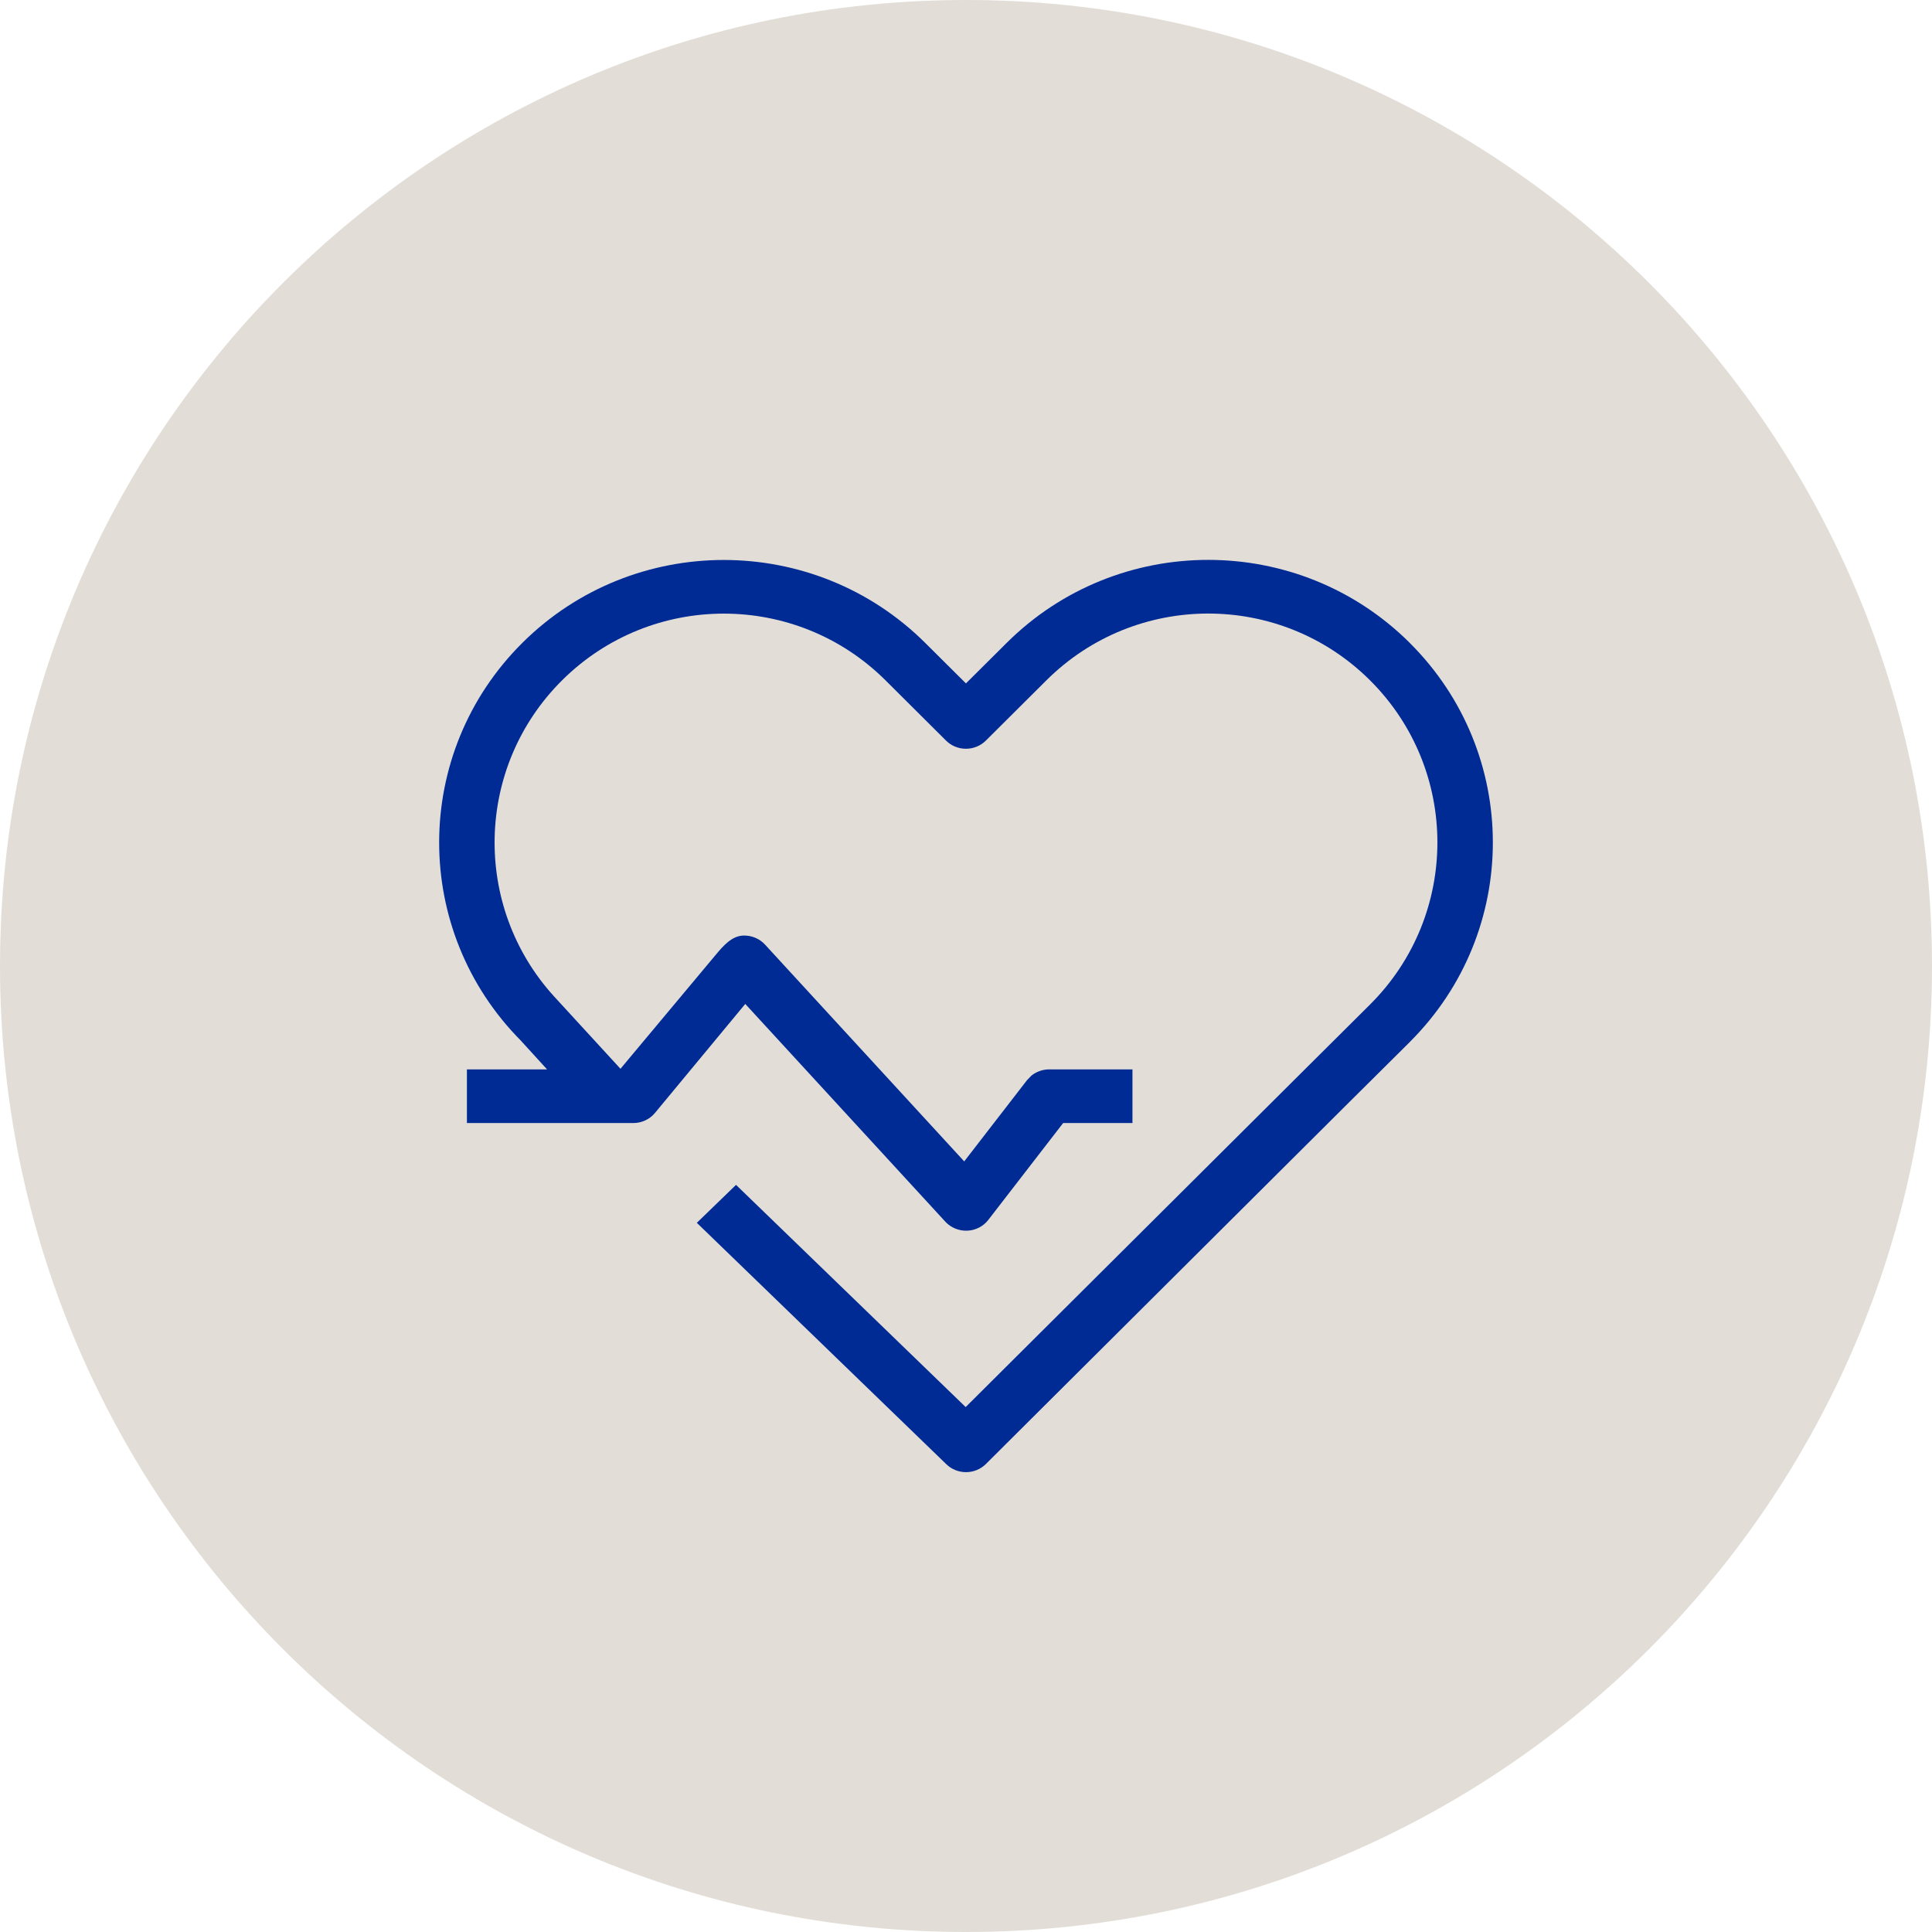
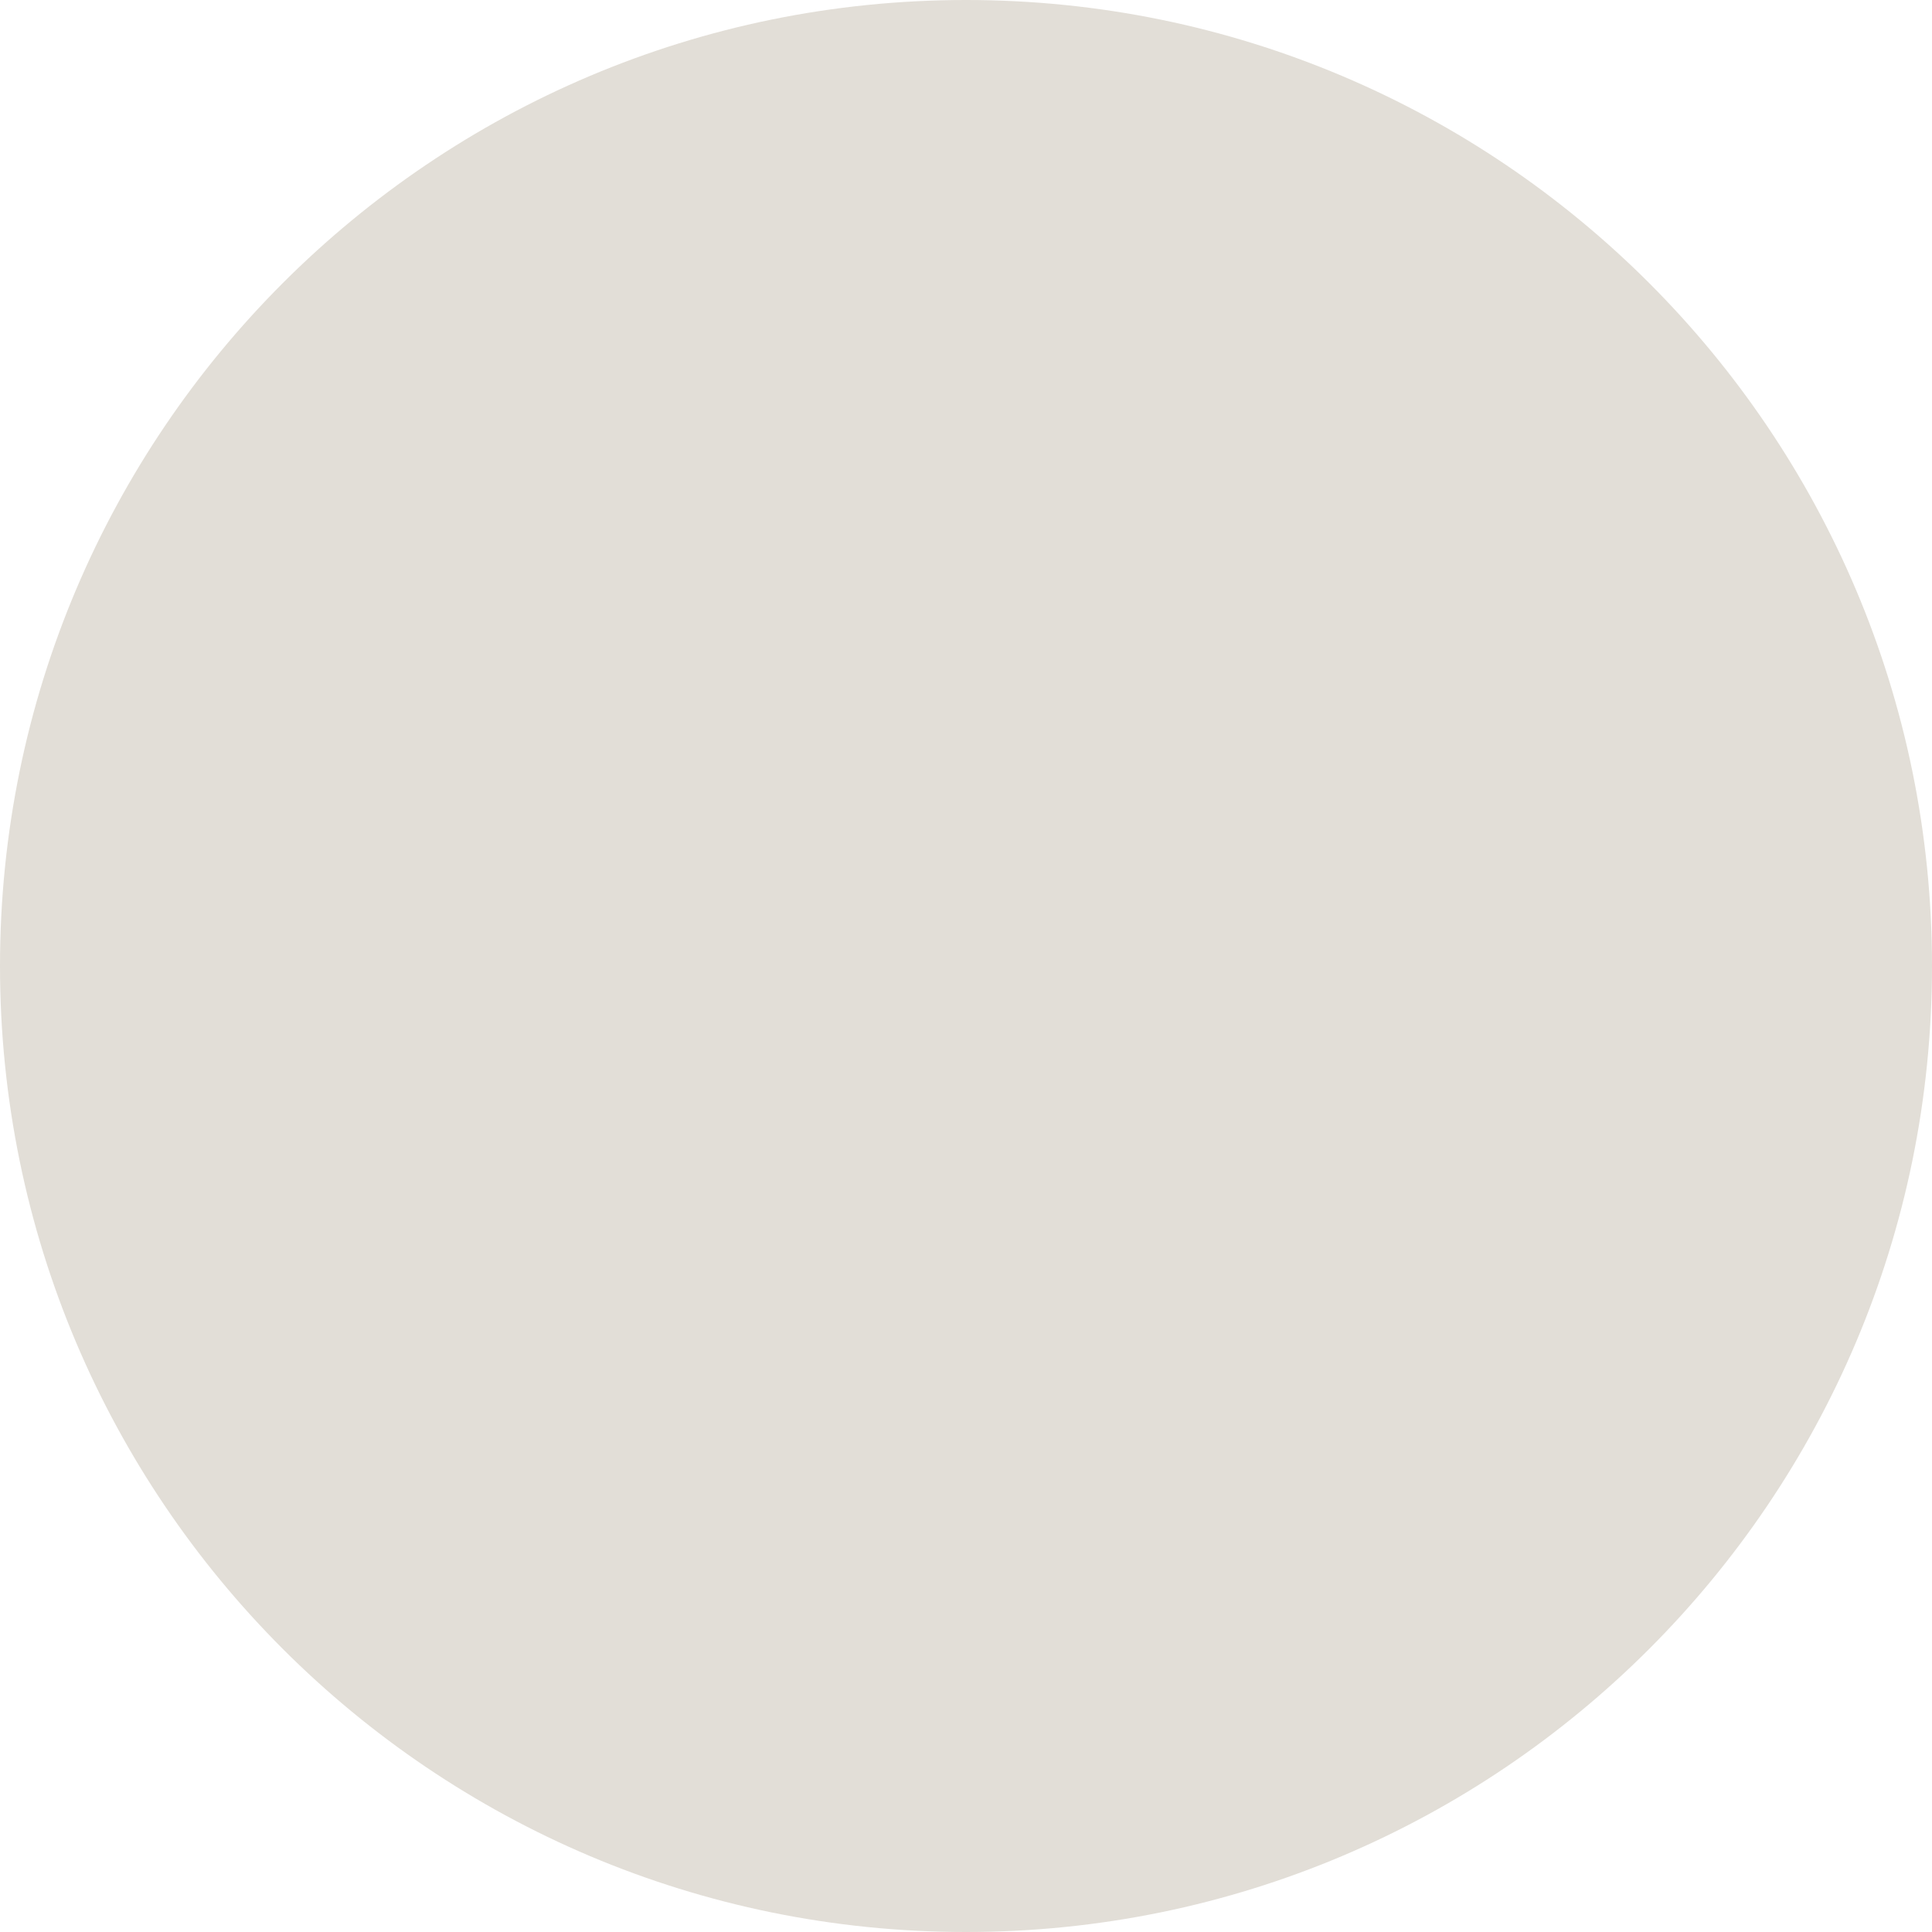
<svg xmlns="http://www.w3.org/2000/svg" width="115" height="115" viewBox="0 0 115 115" fill="none">
  <path d="M0 57.5C0 25.744 25.744 0 57.5 0C89.256 0 115 25.744 115 57.5C115 89.256 89.256 115 57.5 115C25.744 115 0 89.256 0 57.5Z" fill="#E2DED7" />
-   <path fill-rule="evenodd" clip-rule="evenodd" d="M59.921 38.268C66.541 31.679 77.296 31.679 83.916 38.268V38.271C90.508 44.836 90.508 55.458 83.916 62.022V62.025L80.37 65.546C80.349 65.569 80.391 65.524 80.37 65.546L58.683 87.144C58.375 87.45 57.954 87.625 57.513 87.628C57.071 87.631 56.645 87.462 56.333 87.16L41.478 72.787L43.811 70.528L57.48 83.754L77.939 63.385L81.549 59.794C86.896 54.469 86.897 45.82 81.549 40.495C76.225 35.196 67.612 35.196 62.287 40.495L58.68 44.085C58.369 44.394 57.942 44.569 57.496 44.569C57.051 44.569 56.624 44.394 56.314 44.085L52.712 40.499C47.389 35.2 38.778 35.201 33.453 40.499C28.271 45.658 28.107 53.942 32.966 59.295L36.933 63.618L42.582 56.86C43.038 56.315 43.548 55.705 44.258 55.688C44.744 55.676 45.211 55.872 45.534 56.223L57.394 69.131L61.134 64.293L61.398 64.022C61.692 63.786 62.066 63.654 62.456 63.654H67.408V66.848H63.282L58.826 72.615C58.529 72.999 58.069 73.235 57.575 73.255C57.08 73.275 56.599 73.077 56.269 72.719L44.361 59.758L38.984 66.249C38.67 66.627 38.197 66.848 37.697 66.848H27.793V63.654H32.563L31.029 61.971V61.968C24.493 55.399 24.51 44.82 31.084 38.274C37.705 31.685 48.458 31.684 55.078 38.274L57.496 40.679L59.921 38.268Z" fill="#002A94" />
</svg>